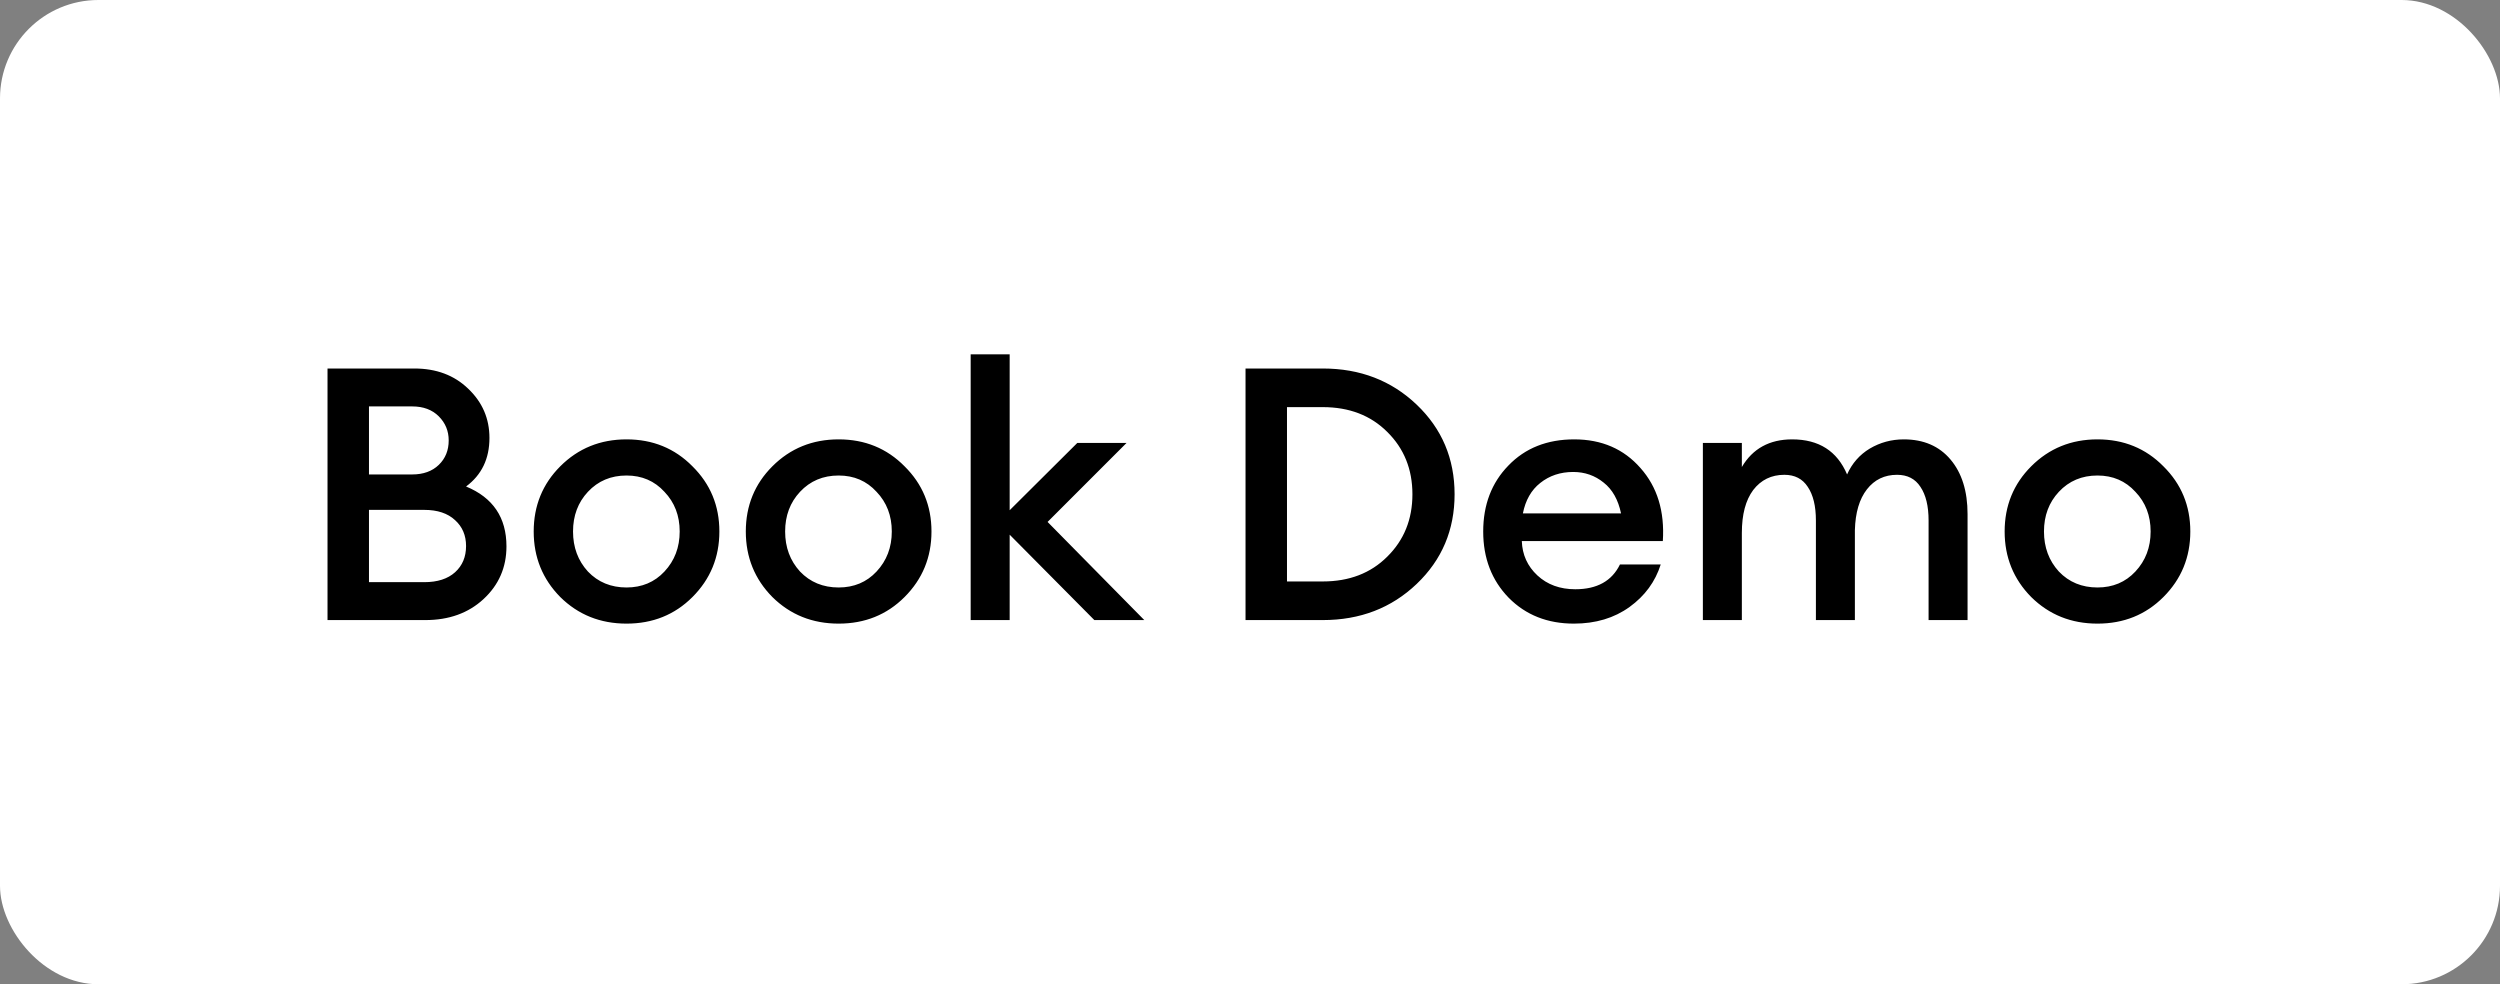
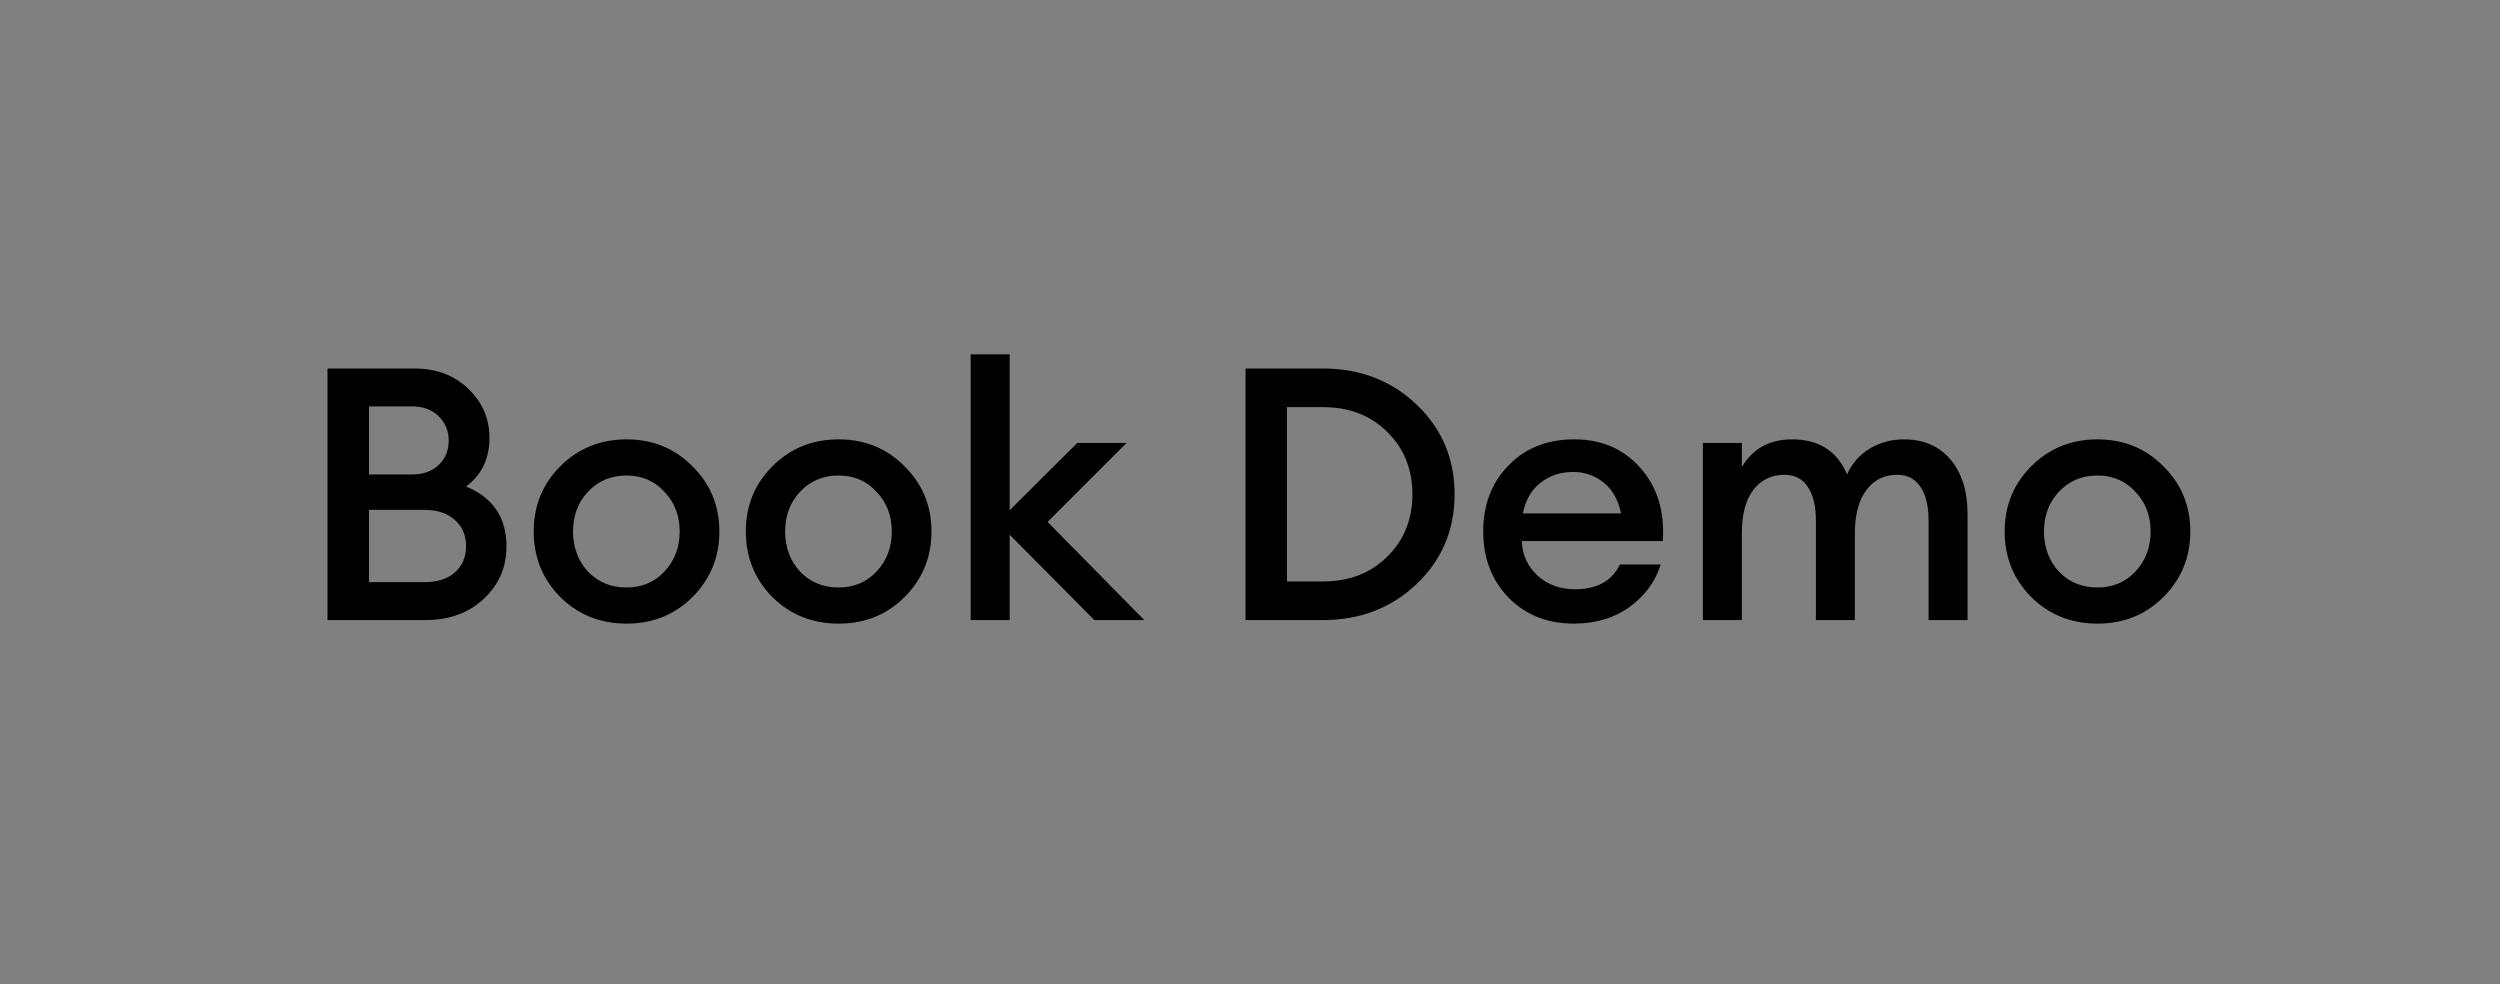
<svg xmlns="http://www.w3.org/2000/svg" width="127" height="50" viewBox="0 0 127 50" fill="none">
  <rect x="0" y="0" width="127" height="50" fill="#808080" stroke="none" />
-   <rect width="127" height="50" rx="5" fill="white" />
-   <path d="M16.638 31.5V18.72H21.048C22.164 18.72 23.076 19.062 23.784 19.746C24.504 20.43 24.864 21.264 24.864 22.248C24.864 23.304 24.468 24.126 23.676 24.714C25.044 25.278 25.728 26.292 25.728 27.756C25.728 28.824 25.338 29.718 24.558 30.438C23.79 31.146 22.806 31.5 21.606 31.5H16.638ZM18.744 29.574H21.552C22.224 29.574 22.746 29.406 23.118 29.07C23.49 28.734 23.676 28.29 23.676 27.738C23.676 27.198 23.49 26.76 23.118 26.424C22.746 26.076 22.224 25.902 21.552 25.902H18.744V29.574ZM18.744 24.102H20.94C21.504 24.102 21.954 23.94 22.29 23.616C22.626 23.292 22.794 22.878 22.794 22.374C22.794 21.894 22.626 21.486 22.29 21.15C21.954 20.814 21.504 20.646 20.94 20.646H18.744V24.102ZM35.176 30.33C34.276 31.23 33.16 31.68 31.828 31.68C30.496 31.68 29.374 31.23 28.462 30.33C27.562 29.418 27.112 28.308 27.112 27C27.112 25.692 27.562 24.588 28.462 23.688C29.374 22.776 30.496 22.32 31.828 22.32C33.16 22.32 34.276 22.776 35.176 23.688C36.088 24.588 36.544 25.692 36.544 27C36.544 28.308 36.088 29.418 35.176 30.33ZM31.828 29.844C32.608 29.844 33.25 29.574 33.754 29.034C34.27 28.482 34.528 27.804 34.528 27C34.528 26.196 34.27 25.524 33.754 24.984C33.25 24.432 32.608 24.156 31.828 24.156C31.036 24.156 30.382 24.432 29.866 24.984C29.362 25.524 29.11 26.196 29.11 27C29.11 27.804 29.362 28.482 29.866 29.034C30.382 29.574 31.036 29.844 31.828 29.844ZM45.951 30.33C45.051 31.23 43.935 31.68 42.603 31.68C41.271 31.68 40.149 31.23 39.237 30.33C38.337 29.418 37.887 28.308 37.887 27C37.887 25.692 38.337 24.588 39.237 23.688C40.149 22.776 41.271 22.32 42.603 22.32C43.935 22.32 45.051 22.776 45.951 23.688C46.863 24.588 47.319 25.692 47.319 27C47.319 28.308 46.863 29.418 45.951 30.33ZM42.603 29.844C43.383 29.844 44.025 29.574 44.529 29.034C45.045 28.482 45.303 27.804 45.303 27C45.303 26.196 45.045 25.524 44.529 24.984C44.025 24.432 43.383 24.156 42.603 24.156C41.811 24.156 41.157 24.432 40.641 24.984C40.137 25.524 39.885 26.196 39.885 27C39.885 27.804 40.137 28.482 40.641 29.034C41.157 29.574 41.811 29.844 42.603 29.844ZM55.593 31.5L51.291 27.162V31.5H49.31V18H51.291V25.92L54.728 22.5H57.23L53.217 26.514L58.13 31.5H55.593ZM63.273 31.5V18.72H67.197C69.093 18.72 70.683 19.332 71.967 20.556C73.251 21.78 73.893 23.298 73.893 25.11C73.893 26.922 73.251 28.44 71.967 29.664C70.683 30.888 69.093 31.5 67.197 31.5H63.273ZM65.379 29.538H67.197C68.541 29.538 69.633 29.118 70.473 28.278C71.325 27.438 71.751 26.382 71.751 25.11C71.751 23.838 71.325 22.782 70.473 21.942C69.633 21.102 68.541 20.682 67.197 20.682H65.379V29.538ZM79.954 31.68C78.611 31.68 77.507 31.242 76.642 30.366C75.778 29.478 75.347 28.356 75.347 27C75.347 25.644 75.772 24.528 76.624 23.652C77.477 22.764 78.593 22.32 79.972 22.32C81.365 22.32 82.487 22.806 83.338 23.778C84.191 24.738 84.569 25.974 84.472 27.486H77.308C77.332 28.182 77.597 28.764 78.1 29.232C78.605 29.7 79.246 29.934 80.026 29.934C81.13 29.934 81.886 29.514 82.294 28.674H84.365C84.088 29.55 83.561 30.27 82.781 30.834C82.001 31.398 81.058 31.68 79.954 31.68ZM79.918 23.976C79.27 23.976 78.713 24.162 78.245 24.534C77.788 24.894 77.495 25.41 77.362 26.082H82.349C82.204 25.386 81.91 24.864 81.466 24.516C81.022 24.156 80.507 23.976 79.918 23.976ZM97.972 31.5V26.442C97.972 25.71 97.834 25.14 97.558 24.732C97.294 24.324 96.898 24.12 96.37 24.12C95.734 24.12 95.224 24.366 94.84 24.858C94.456 25.35 94.252 26.04 94.228 26.928V31.5H92.248V26.442C92.248 25.71 92.11 25.14 91.834 24.732C91.57 24.324 91.174 24.12 90.646 24.12C89.986 24.12 89.458 24.378 89.062 24.894C88.678 25.41 88.486 26.136 88.486 27.072V31.5H86.506V22.5H88.486V23.724C89.038 22.788 89.89 22.32 91.042 22.32C92.398 22.32 93.328 22.914 93.832 24.102C94.084 23.538 94.468 23.1 94.984 22.788C95.512 22.476 96.088 22.32 96.712 22.32C97.72 22.32 98.512 22.662 99.088 23.346C99.664 24.03 99.952 24.954 99.952 26.118V31.5H97.972ZM109.9 30.33C109 31.23 107.884 31.68 106.552 31.68C105.22 31.68 104.098 31.23 103.186 30.33C102.286 29.418 101.836 28.308 101.836 27C101.836 25.692 102.286 24.588 103.186 23.688C104.098 22.776 105.22 22.32 106.552 22.32C107.884 22.32 109 22.776 109.9 23.688C110.812 24.588 111.268 25.692 111.268 27C111.268 28.308 110.812 29.418 109.9 30.33ZM106.552 29.844C107.332 29.844 107.974 29.574 108.478 29.034C108.994 28.482 109.252 27.804 109.252 27C109.252 26.196 108.994 25.524 108.478 24.984C107.974 24.432 107.332 24.156 106.552 24.156C105.76 24.156 105.106 24.432 104.59 24.984C104.086 25.524 103.834 26.196 103.834 27C103.834 27.804 104.086 28.482 104.59 29.034C105.106 29.574 105.76 29.844 106.552 29.844Z" fill="black" />
+   <path d="M16.638 31.5V18.72H21.048C22.164 18.72 23.076 19.062 23.784 19.746C24.504 20.43 24.864 21.264 24.864 22.248C24.864 23.304 24.468 24.126 23.676 24.714C25.044 25.278 25.728 26.292 25.728 27.756C25.728 28.824 25.338 29.718 24.558 30.438C23.79 31.146 22.806 31.5 21.606 31.5H16.638ZM18.744 29.574H21.552C22.224 29.574 22.746 29.406 23.118 29.07C23.49 28.734 23.676 28.29 23.676 27.738C23.676 27.198 23.49 26.76 23.118 26.424C22.746 26.076 22.224 25.902 21.552 25.902H18.744V29.574ZM18.744 24.102H20.94C21.504 24.102 21.954 23.94 22.29 23.616C22.626 23.292 22.794 22.878 22.794 22.374C22.794 21.894 22.626 21.486 22.29 21.15C21.954 20.814 21.504 20.646 20.94 20.646H18.744V24.102ZM35.176 30.33C34.276 31.23 33.16 31.68 31.828 31.68C30.496 31.68 29.374 31.23 28.462 30.33C27.562 29.418 27.112 28.308 27.112 27C27.112 25.692 27.562 24.588 28.462 23.688C29.374 22.776 30.496 22.32 31.828 22.32C33.16 22.32 34.276 22.776 35.176 23.688C36.088 24.588 36.544 25.692 36.544 27C36.544 28.308 36.088 29.418 35.176 30.33ZM31.828 29.844C32.608 29.844 33.25 29.574 33.754 29.034C34.27 28.482 34.528 27.804 34.528 27C34.528 26.196 34.27 25.524 33.754 24.984C33.25 24.432 32.608 24.156 31.828 24.156C31.036 24.156 30.382 24.432 29.866 24.984C29.362 25.524 29.11 26.196 29.11 27C29.11 27.804 29.362 28.482 29.866 29.034C30.382 29.574 31.036 29.844 31.828 29.844ZM45.951 30.33C45.051 31.23 43.935 31.68 42.603 31.68C41.271 31.68 40.149 31.23 39.237 30.33C38.337 29.418 37.887 28.308 37.887 27C37.887 25.692 38.337 24.588 39.237 23.688C40.149 22.776 41.271 22.32 42.603 22.32C43.935 22.32 45.051 22.776 45.951 23.688C46.863 24.588 47.319 25.692 47.319 27C47.319 28.308 46.863 29.418 45.951 30.33ZM42.603 29.844C43.383 29.844 44.025 29.574 44.529 29.034C45.045 28.482 45.303 27.804 45.303 27C45.303 26.196 45.045 25.524 44.529 24.984C44.025 24.432 43.383 24.156 42.603 24.156C41.811 24.156 41.157 24.432 40.641 24.984C40.137 25.524 39.885 26.196 39.885 27C39.885 27.804 40.137 28.482 40.641 29.034C41.157 29.574 41.811 29.844 42.603 29.844M55.593 31.5L51.291 27.162V31.5H49.31V18H51.291V25.92L54.728 22.5H57.23L53.217 26.514L58.13 31.5H55.593ZM63.273 31.5V18.72H67.197C69.093 18.72 70.683 19.332 71.967 20.556C73.251 21.78 73.893 23.298 73.893 25.11C73.893 26.922 73.251 28.44 71.967 29.664C70.683 30.888 69.093 31.5 67.197 31.5H63.273ZM65.379 29.538H67.197C68.541 29.538 69.633 29.118 70.473 28.278C71.325 27.438 71.751 26.382 71.751 25.11C71.751 23.838 71.325 22.782 70.473 21.942C69.633 21.102 68.541 20.682 67.197 20.682H65.379V29.538ZM79.954 31.68C78.611 31.68 77.507 31.242 76.642 30.366C75.778 29.478 75.347 28.356 75.347 27C75.347 25.644 75.772 24.528 76.624 23.652C77.477 22.764 78.593 22.32 79.972 22.32C81.365 22.32 82.487 22.806 83.338 23.778C84.191 24.738 84.569 25.974 84.472 27.486H77.308C77.332 28.182 77.597 28.764 78.1 29.232C78.605 29.7 79.246 29.934 80.026 29.934C81.13 29.934 81.886 29.514 82.294 28.674H84.365C84.088 29.55 83.561 30.27 82.781 30.834C82.001 31.398 81.058 31.68 79.954 31.68ZM79.918 23.976C79.27 23.976 78.713 24.162 78.245 24.534C77.788 24.894 77.495 25.41 77.362 26.082H82.349C82.204 25.386 81.91 24.864 81.466 24.516C81.022 24.156 80.507 23.976 79.918 23.976ZM97.972 31.5V26.442C97.972 25.71 97.834 25.14 97.558 24.732C97.294 24.324 96.898 24.12 96.37 24.12C95.734 24.12 95.224 24.366 94.84 24.858C94.456 25.35 94.252 26.04 94.228 26.928V31.5H92.248V26.442C92.248 25.71 92.11 25.14 91.834 24.732C91.57 24.324 91.174 24.12 90.646 24.12C89.986 24.12 89.458 24.378 89.062 24.894C88.678 25.41 88.486 26.136 88.486 27.072V31.5H86.506V22.5H88.486V23.724C89.038 22.788 89.89 22.32 91.042 22.32C92.398 22.32 93.328 22.914 93.832 24.102C94.084 23.538 94.468 23.1 94.984 22.788C95.512 22.476 96.088 22.32 96.712 22.32C97.72 22.32 98.512 22.662 99.088 23.346C99.664 24.03 99.952 24.954 99.952 26.118V31.5H97.972ZM109.9 30.33C109 31.23 107.884 31.68 106.552 31.68C105.22 31.68 104.098 31.23 103.186 30.33C102.286 29.418 101.836 28.308 101.836 27C101.836 25.692 102.286 24.588 103.186 23.688C104.098 22.776 105.22 22.32 106.552 22.32C107.884 22.32 109 22.776 109.9 23.688C110.812 24.588 111.268 25.692 111.268 27C111.268 28.308 110.812 29.418 109.9 30.33ZM106.552 29.844C107.332 29.844 107.974 29.574 108.478 29.034C108.994 28.482 109.252 27.804 109.252 27C109.252 26.196 108.994 25.524 108.478 24.984C107.974 24.432 107.332 24.156 106.552 24.156C105.76 24.156 105.106 24.432 104.59 24.984C104.086 25.524 103.834 26.196 103.834 27C103.834 27.804 104.086 28.482 104.59 29.034C105.106 29.574 105.76 29.844 106.552 29.844Z" fill="black" />
</svg>